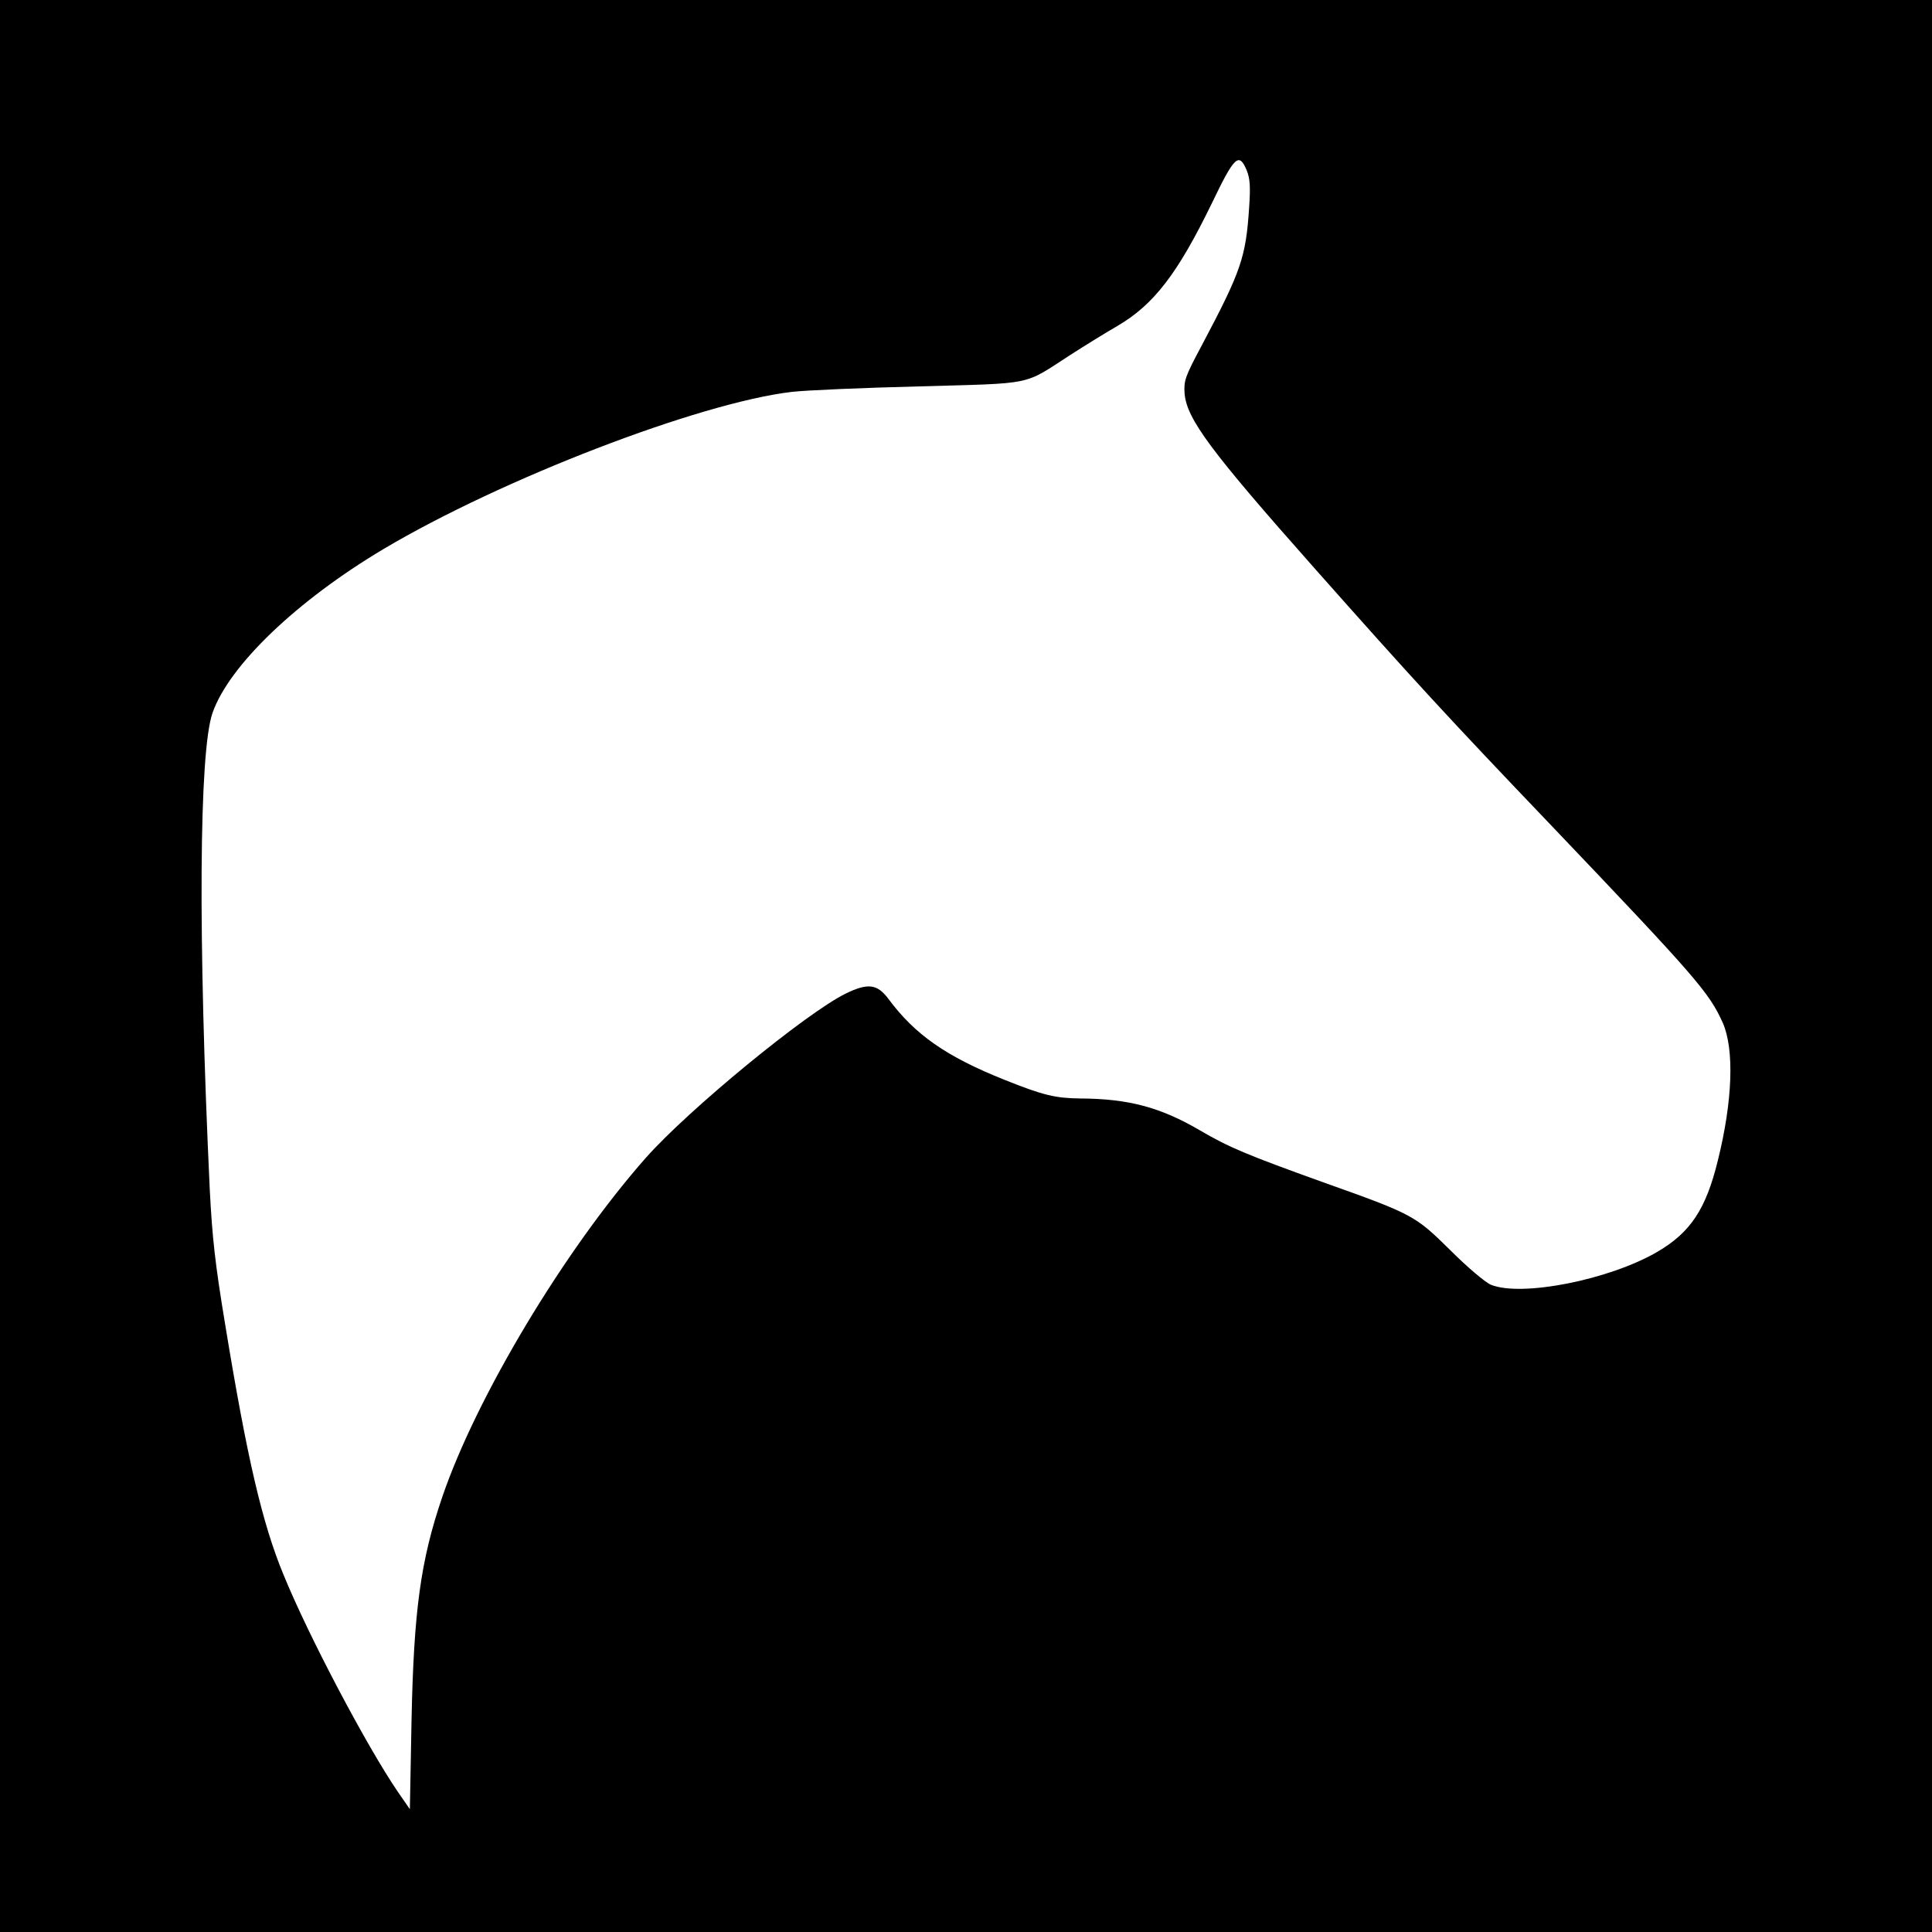
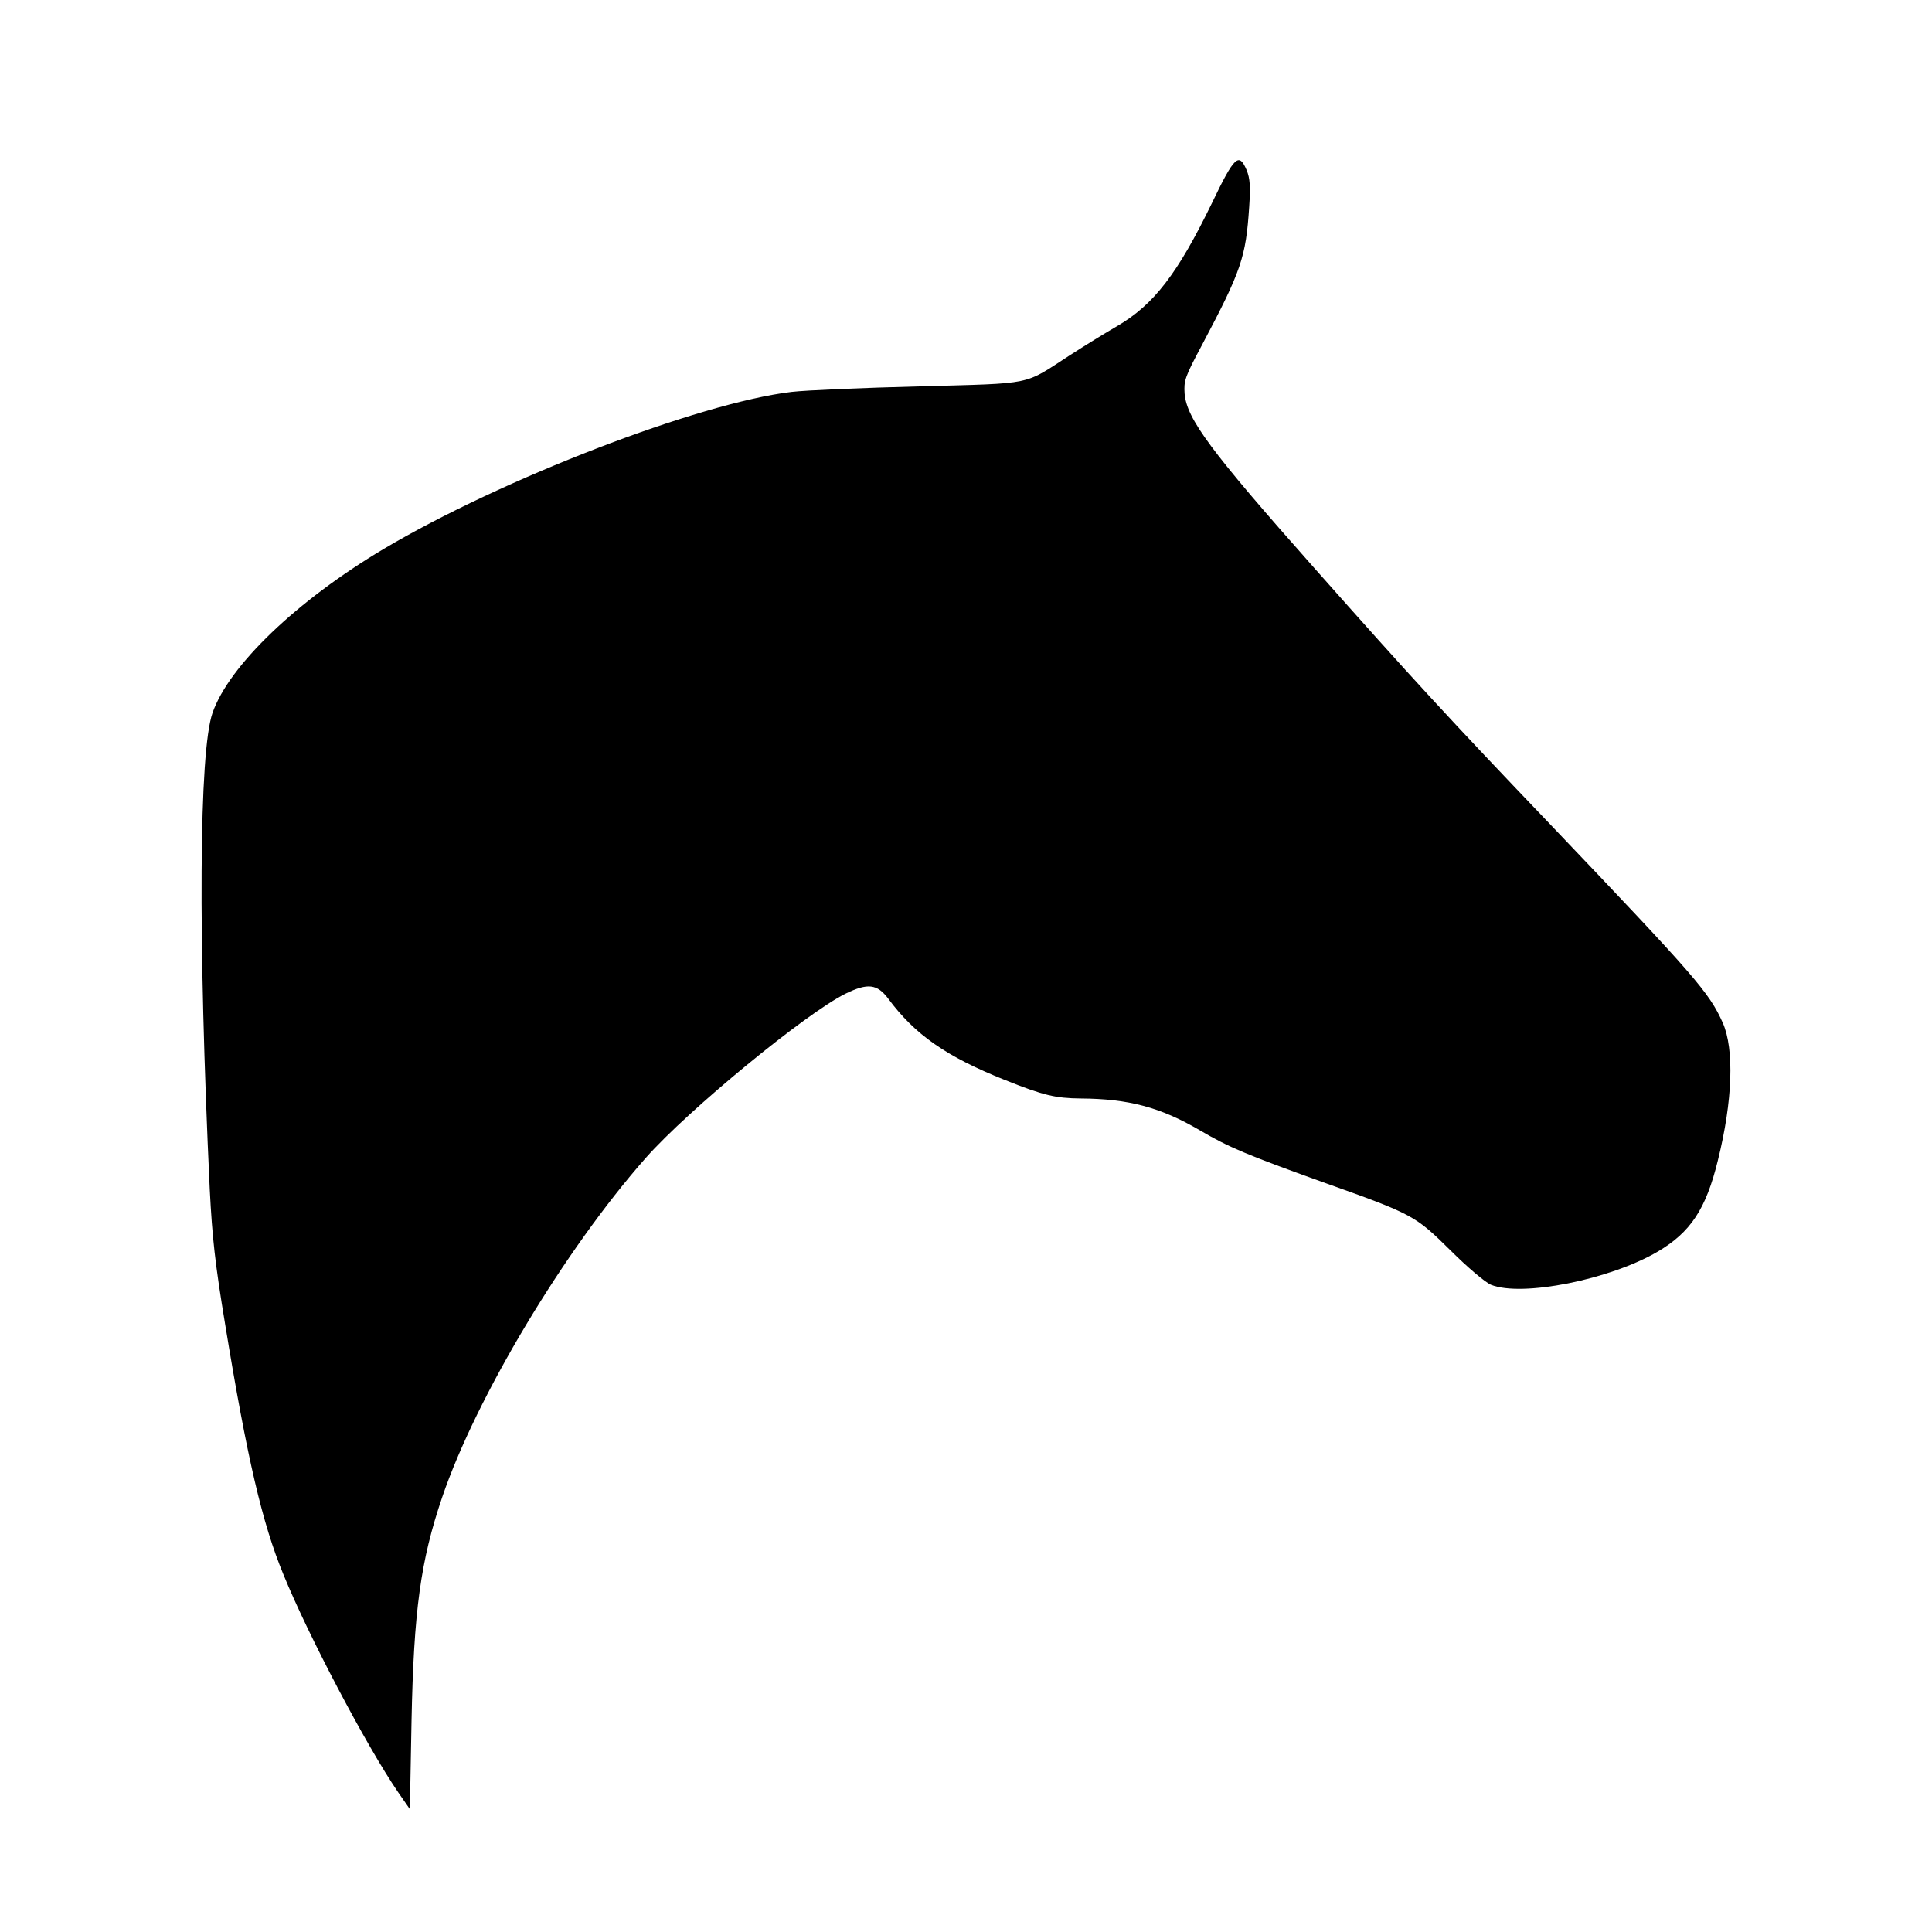
<svg xmlns="http://www.w3.org/2000/svg" version="1.0" width="700pt" height="700pt" viewBox="0 0 700 700" preserveAspectRatio="xMidYMid meet">
  <g transform="translate(0,700) scale(0.1,-0.1)" fill="#000000" stroke="none">
-     <path d="M0 3500 l0 -3500 3500 0 3500 0 0 3500 0 3500 -3500 0 -3500 0 0 -3500z m4517 2883 c12 -30 14 -58 9 -133 -12 -182 -28 -230 -171 -500 -62 -116 -66 -129 -63 -176 8 -92 93 -207 469 -631 359 -405 486 -543 854 -928 531 -557 577 -610 627 -721 42 -96 36 -282 -18 -499 -43 -176 -99 -260 -218 -330 -174 -102 -493 -165 -604 -120 -21 9 -85 63 -147 125 -128 126 -134 130 -460 246 -278 100 -343 127 -450 190 -141 82 -256 113 -430 114 -91 1 -134 11 -274 67 -213 85 -326 164 -423 295 -40 53 -74 57 -154 18 -144 -71 -570 -421 -724 -595 -295 -334 -615 -868 -738 -1230 -78 -229 -103 -411 -111 -810 l-6 -320 -43 62 c-114 167 -325 567 -415 788 -77 186 -132 423 -211 905 -37 223 -47 316 -56 490 -43 916 -39 1587 10 1727 60 172 306 407 620 594 428 254 1142 529 1478 569 51 6 260 15 463 20 421 12 374 2 547 114 53 34 129 81 169 104 134 78 220 191 344 446 82 171 98 185 126 119z" />
+     <path d="M0 3500 z m4517 2883 c12 -30 14 -58 9 -133 -12 -182 -28 -230 -171 -500 -62 -116 -66 -129 -63 -176 8 -92 93 -207 469 -631 359 -405 486 -543 854 -928 531 -557 577 -610 627 -721 42 -96 36 -282 -18 -499 -43 -176 -99 -260 -218 -330 -174 -102 -493 -165 -604 -120 -21 9 -85 63 -147 125 -128 126 -134 130 -460 246 -278 100 -343 127 -450 190 -141 82 -256 113 -430 114 -91 1 -134 11 -274 67 -213 85 -326 164 -423 295 -40 53 -74 57 -154 18 -144 -71 -570 -421 -724 -595 -295 -334 -615 -868 -738 -1230 -78 -229 -103 -411 -111 -810 l-6 -320 -43 62 c-114 167 -325 567 -415 788 -77 186 -132 423 -211 905 -37 223 -47 316 -56 490 -43 916 -39 1587 10 1727 60 172 306 407 620 594 428 254 1142 529 1478 569 51 6 260 15 463 20 421 12 374 2 547 114 53 34 129 81 169 104 134 78 220 191 344 446 82 171 98 185 126 119z" />
  </g>
</svg>